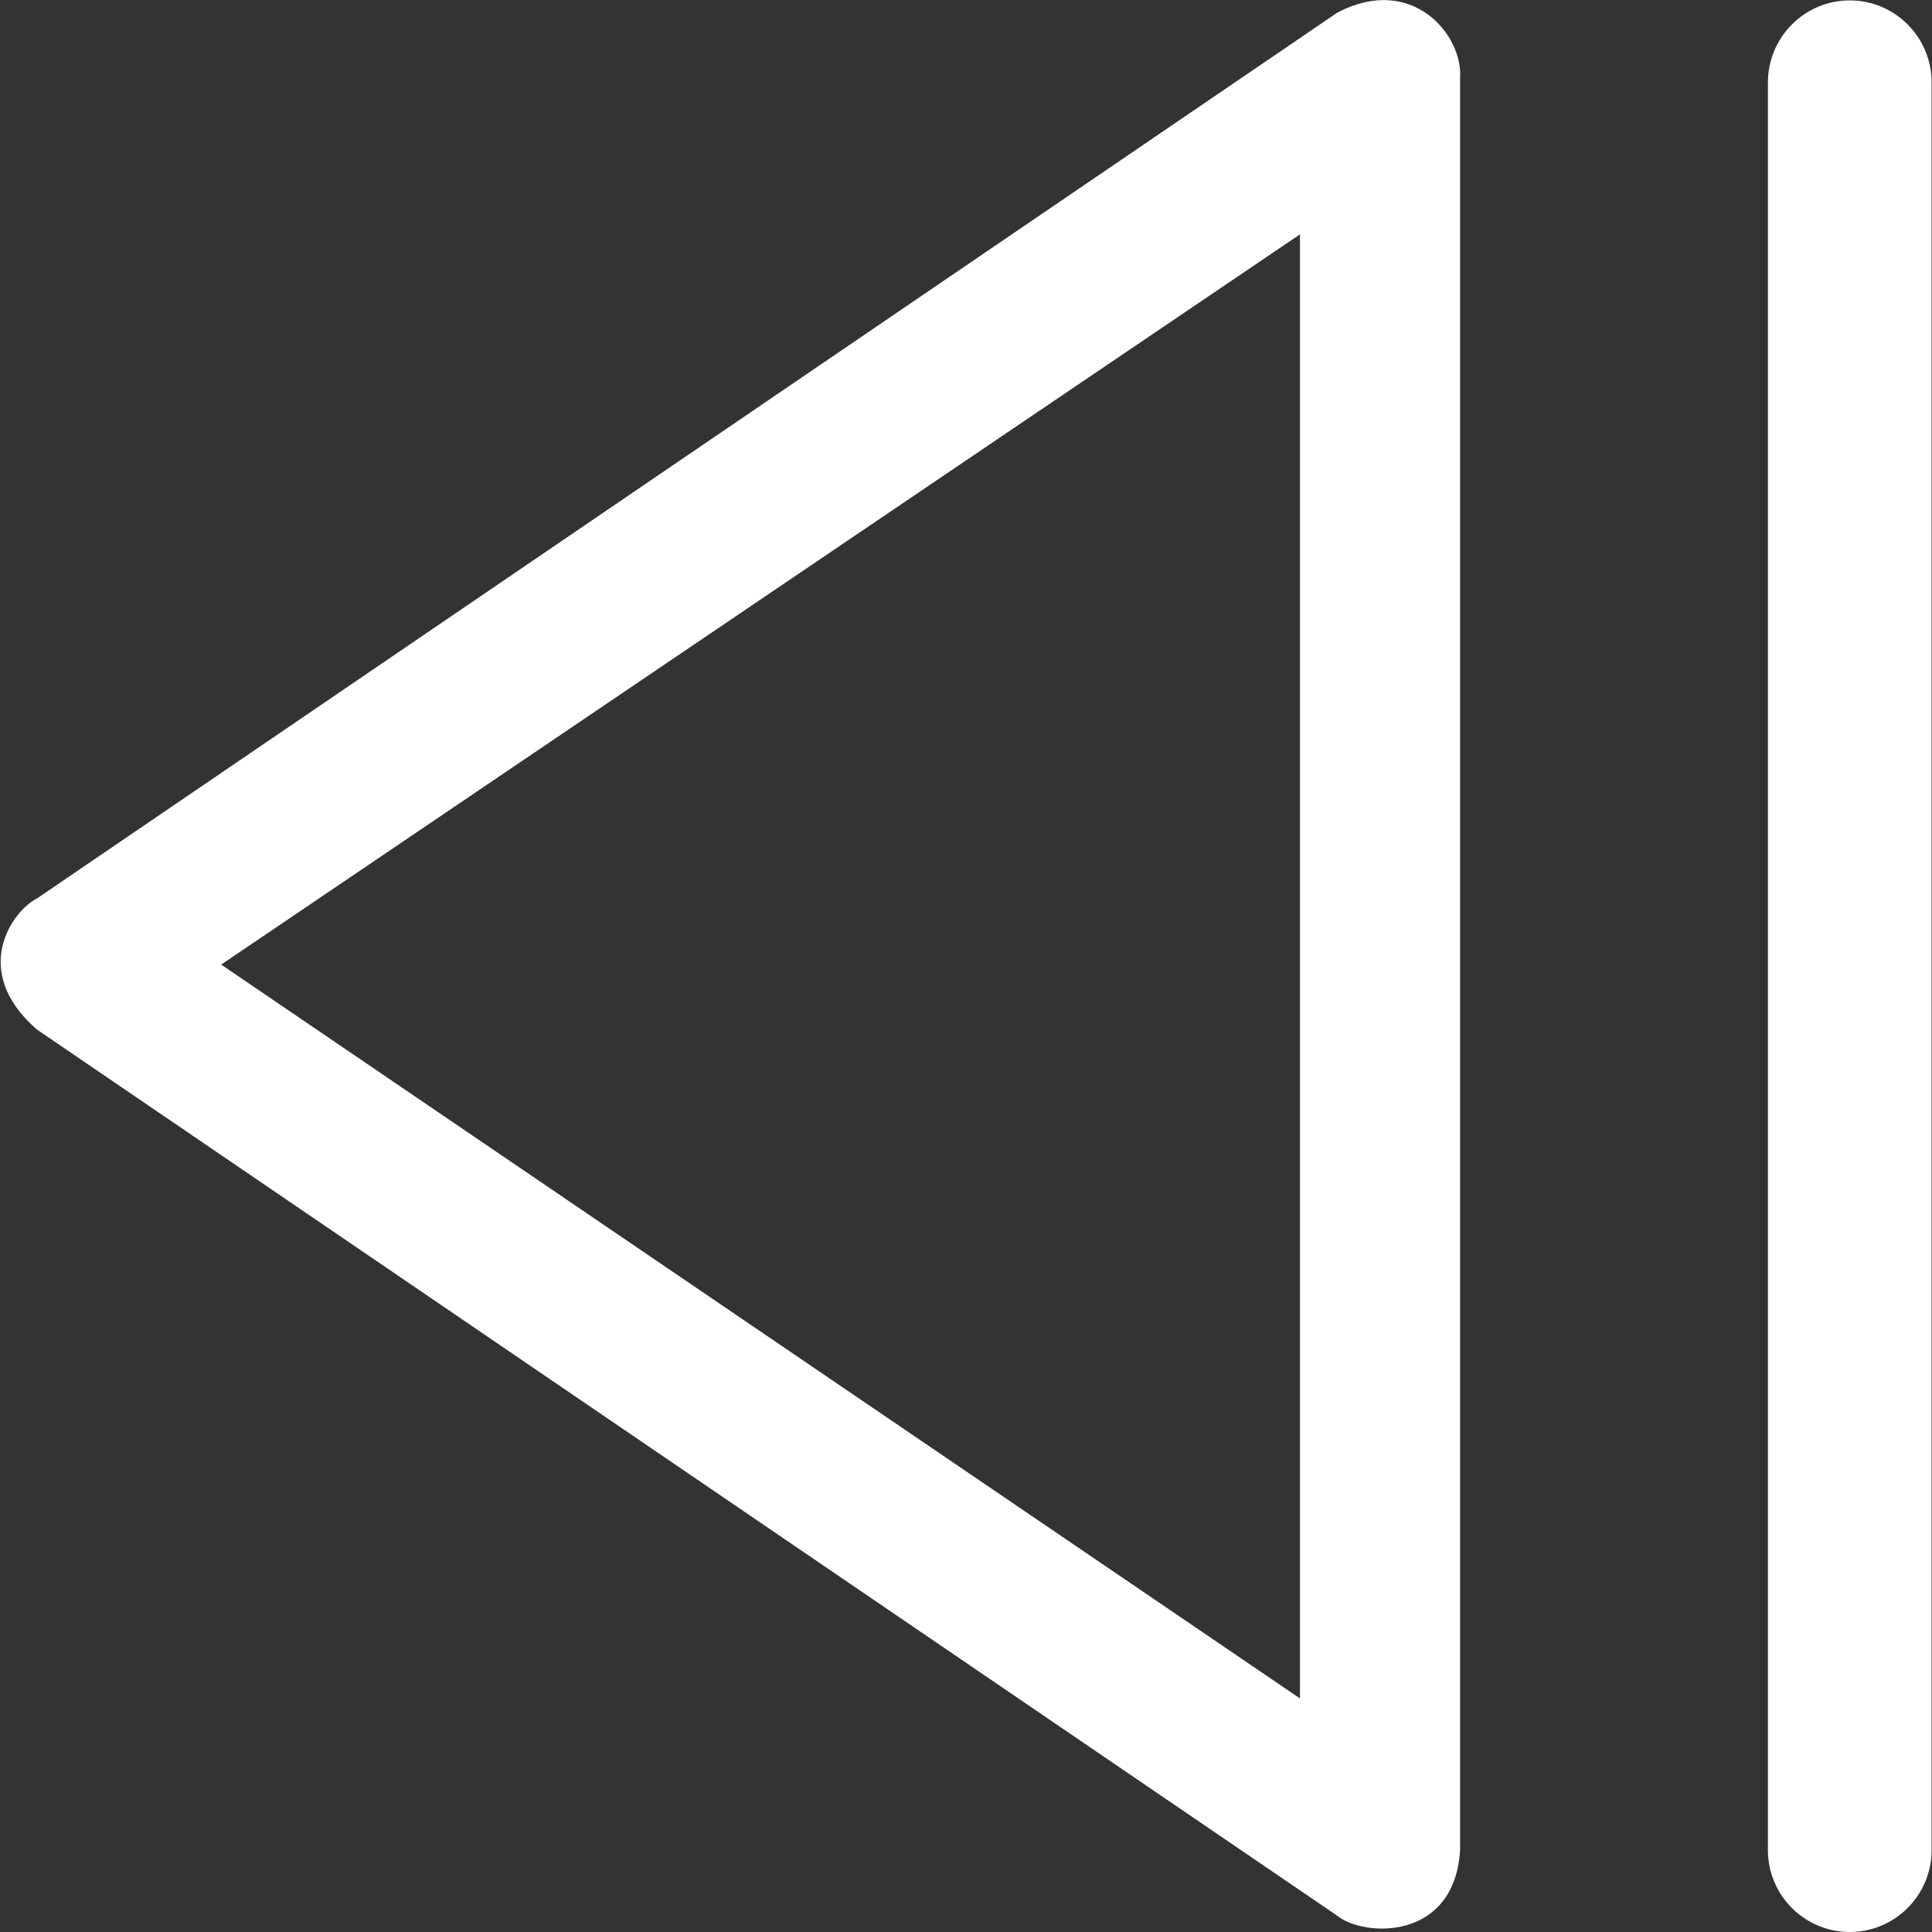
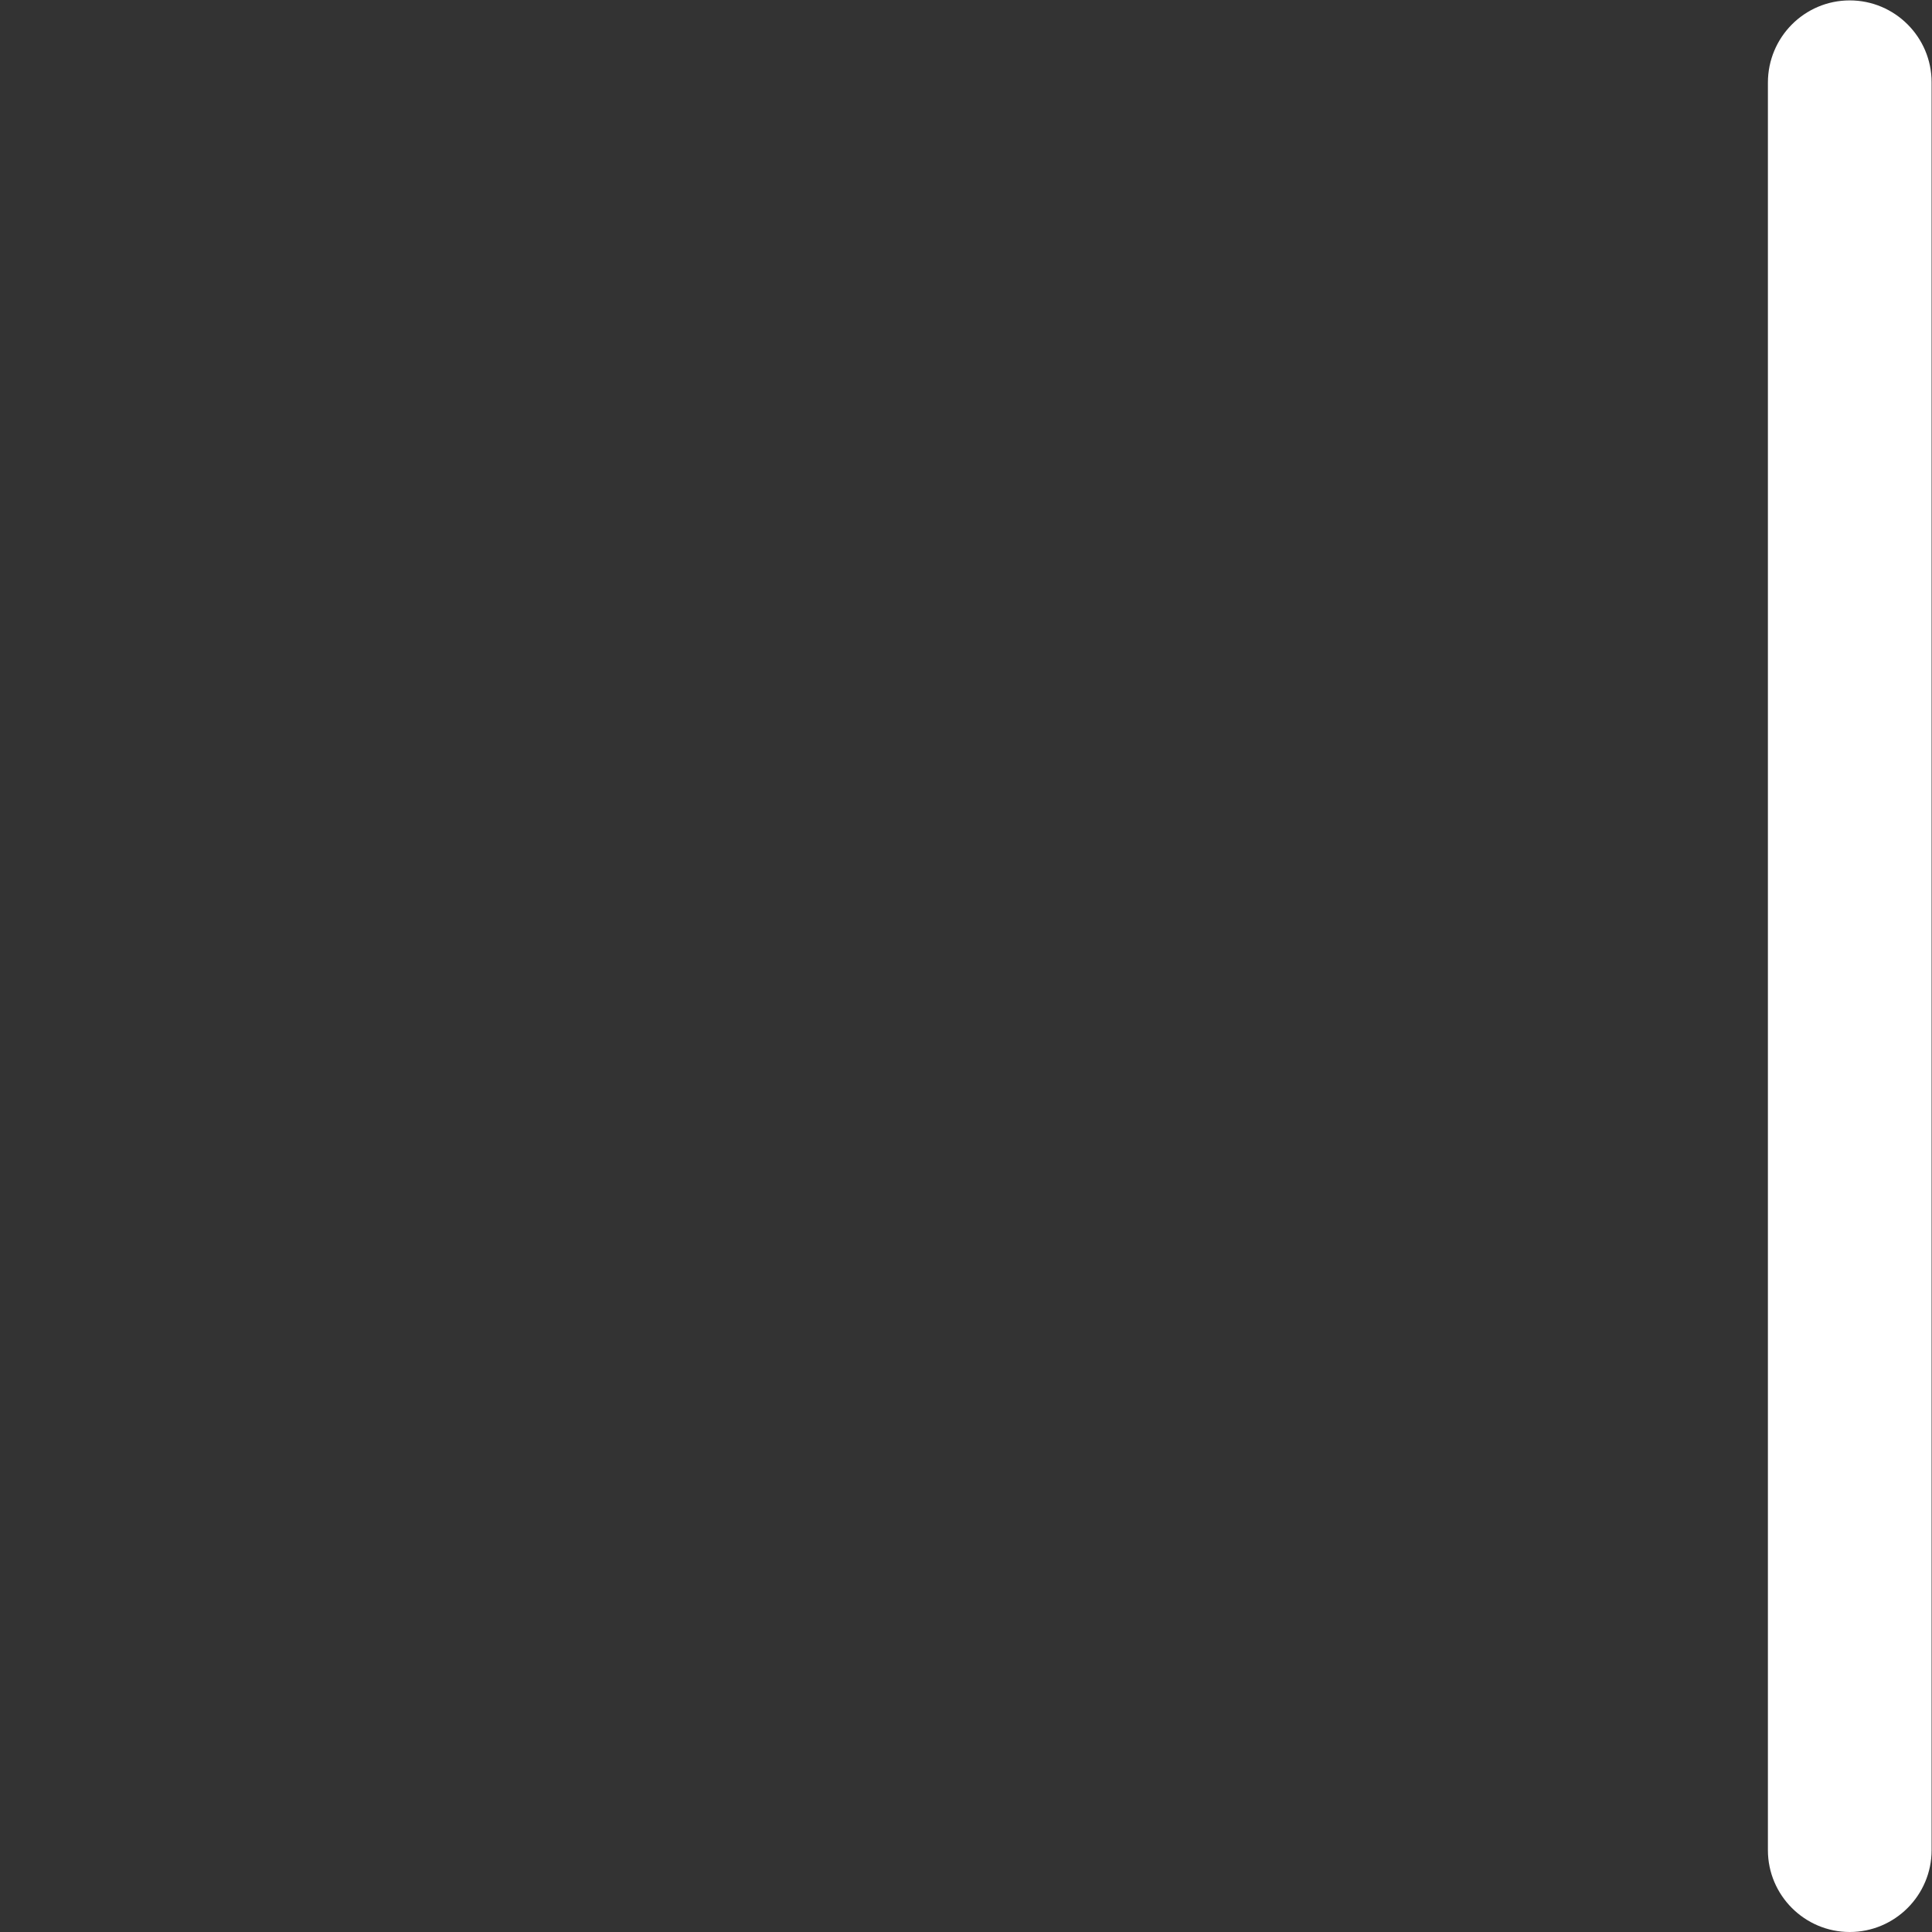
<svg xmlns="http://www.w3.org/2000/svg" version="1.1" id="Capa_1" x="0px" y="0px" viewBox="0 0 483.9 483.9" style="enable-background:new 0 0 483.9 483.9;" xml:space="preserve">
  <rect x="0" y="0" width="483.9" height="483.9" fill="#333333" stroke="none" />
  <style type="text/css">
	.st0{fill:#FFFFFF;}
</style>
  <g>
    <g>
      <g>
        <g>
-           <path class="st0" d="M365.7,19.6v443.8c-1.4,22.9-24.2,21.8-30.8,16.4L9.3,257.9c-17-14.7-6.2-29.8,0-32.9L334.9,3.2      C353.6-6.7,366.5,8.7,365.7,19.6z M325.6,425.4V58.7L55.4,241.6L325.6,425.4z" />
-         </g>
+           </g>
        <g>
          <path class="st0" d="M463.3,0.1c11.3,0,20.5,9.2,20.5,20.5v442.8c0,11.3-9.2,20.5-20.5,20.5s-20.5-9.2-20.5-20.5V20.7      C442.8,9.3,452,0.1,463.3,0.1z" />
        </g>
      </g>
    </g>
  </g>
</svg>